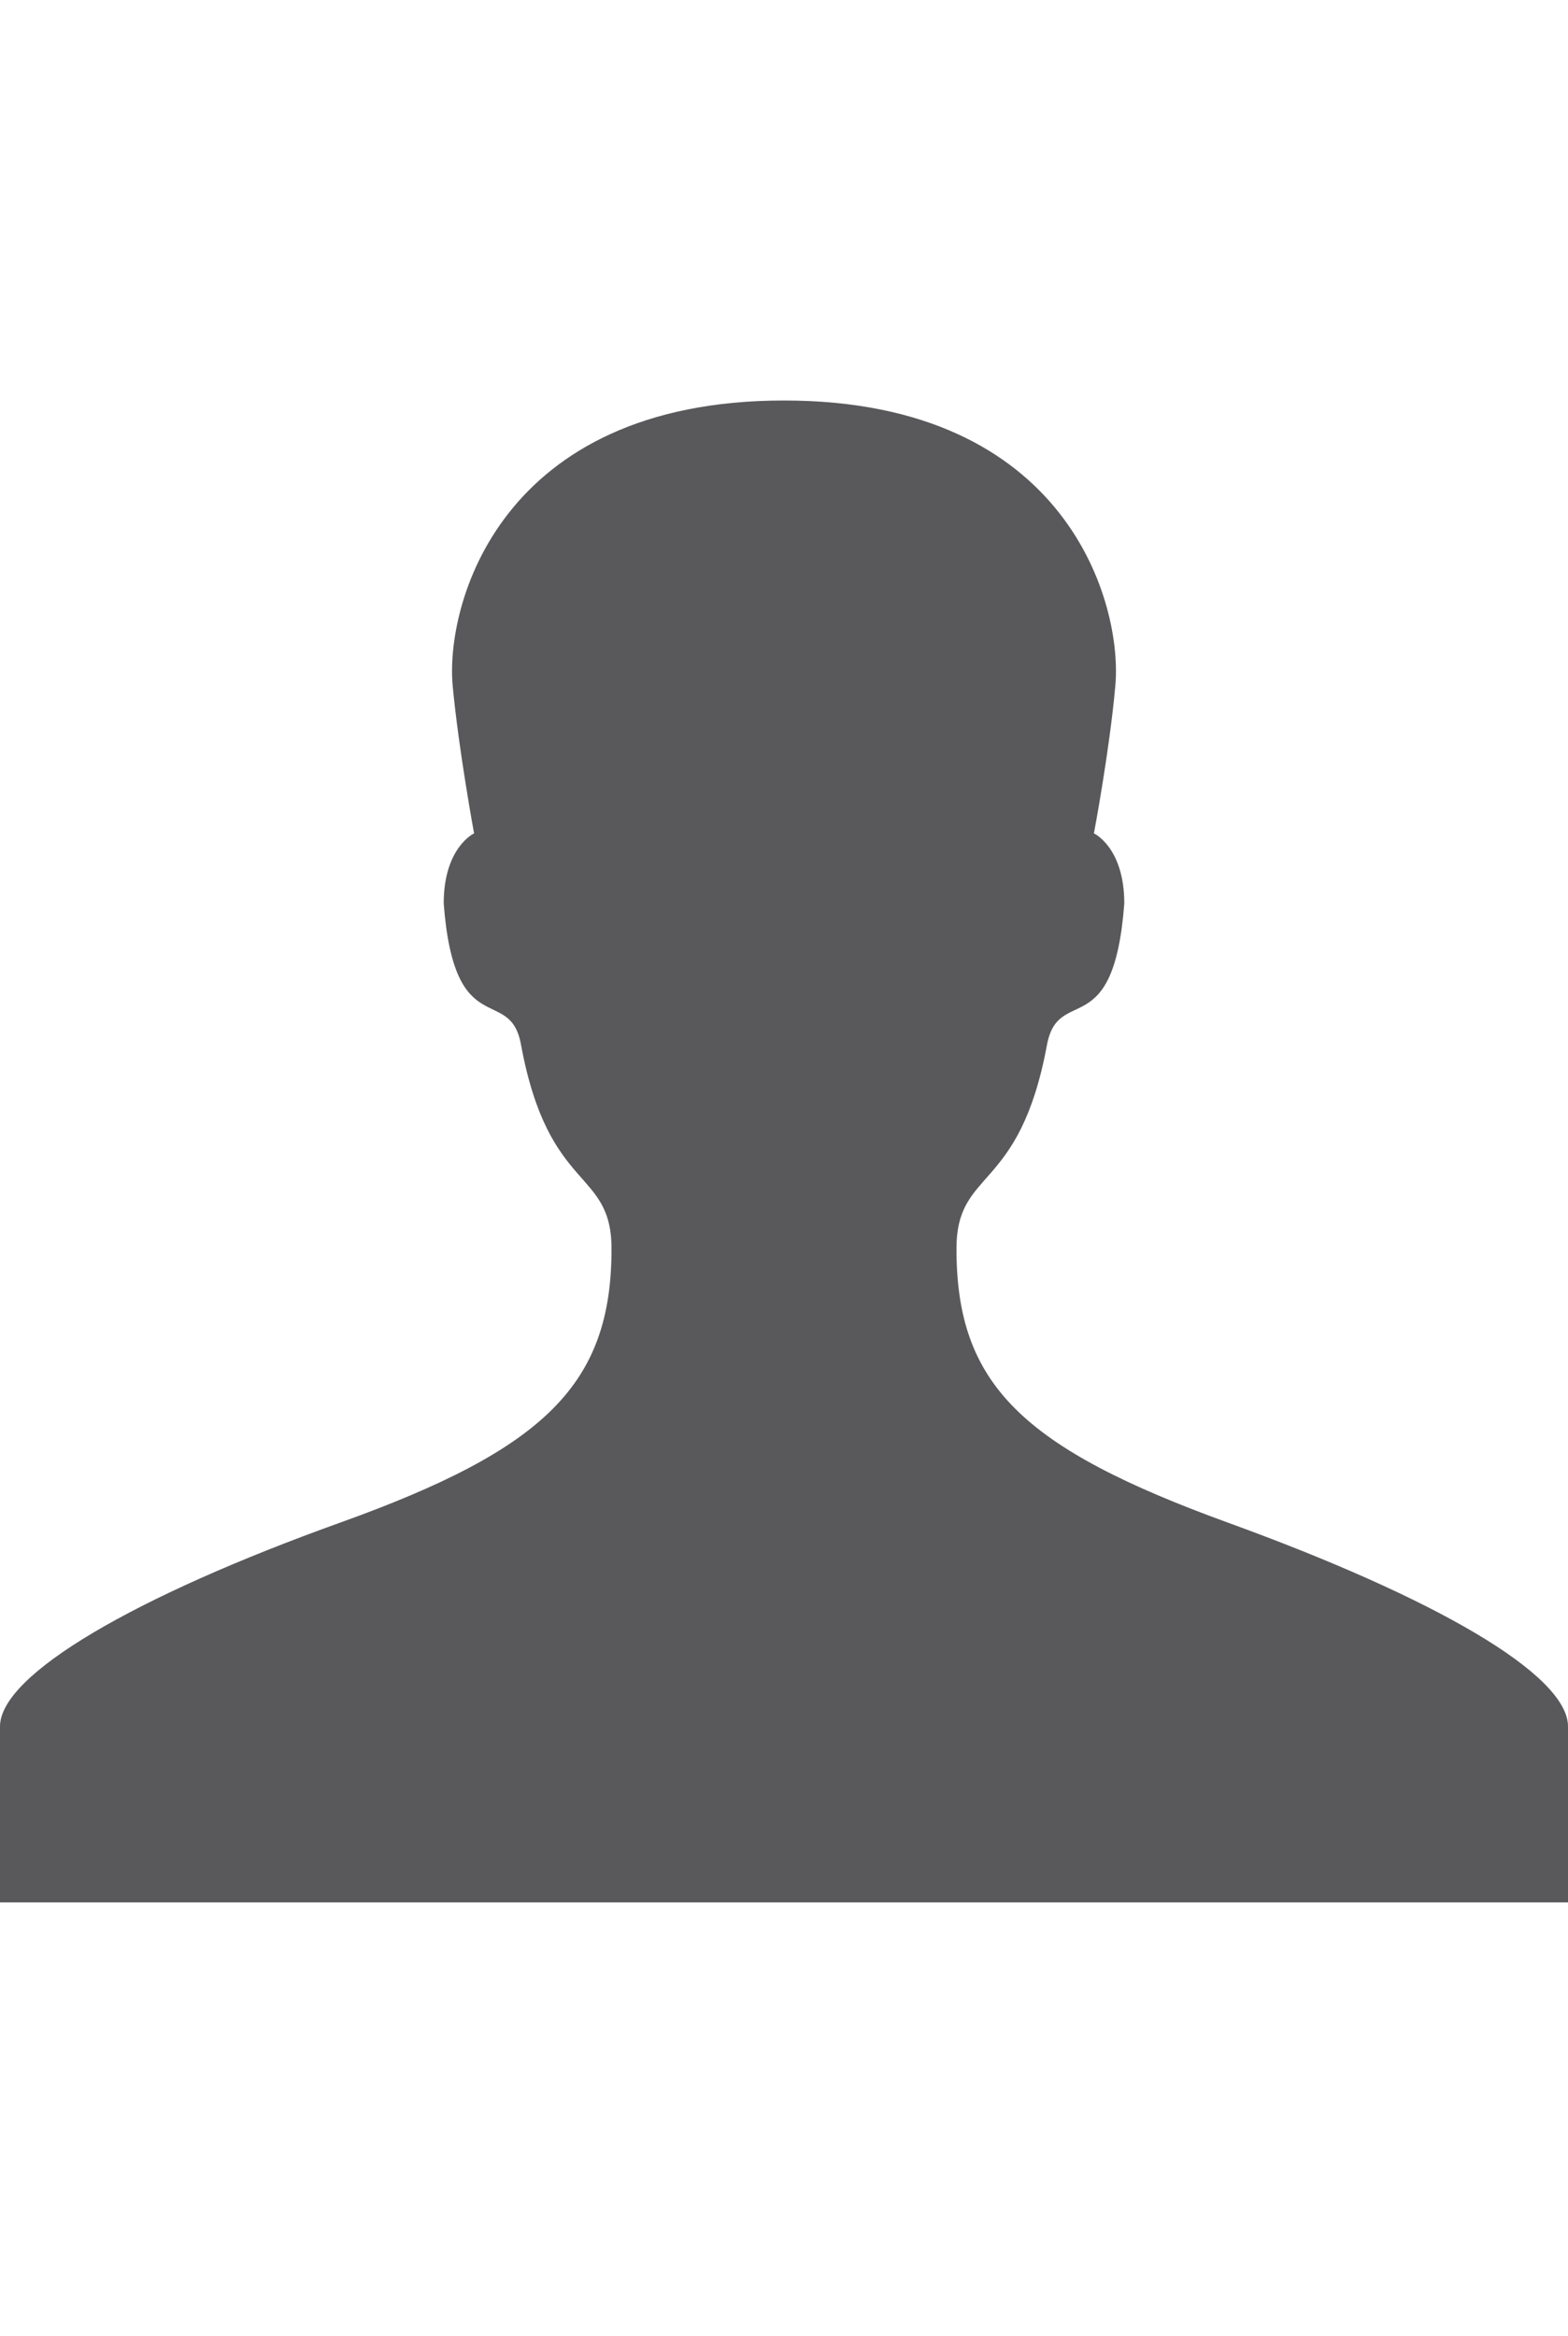
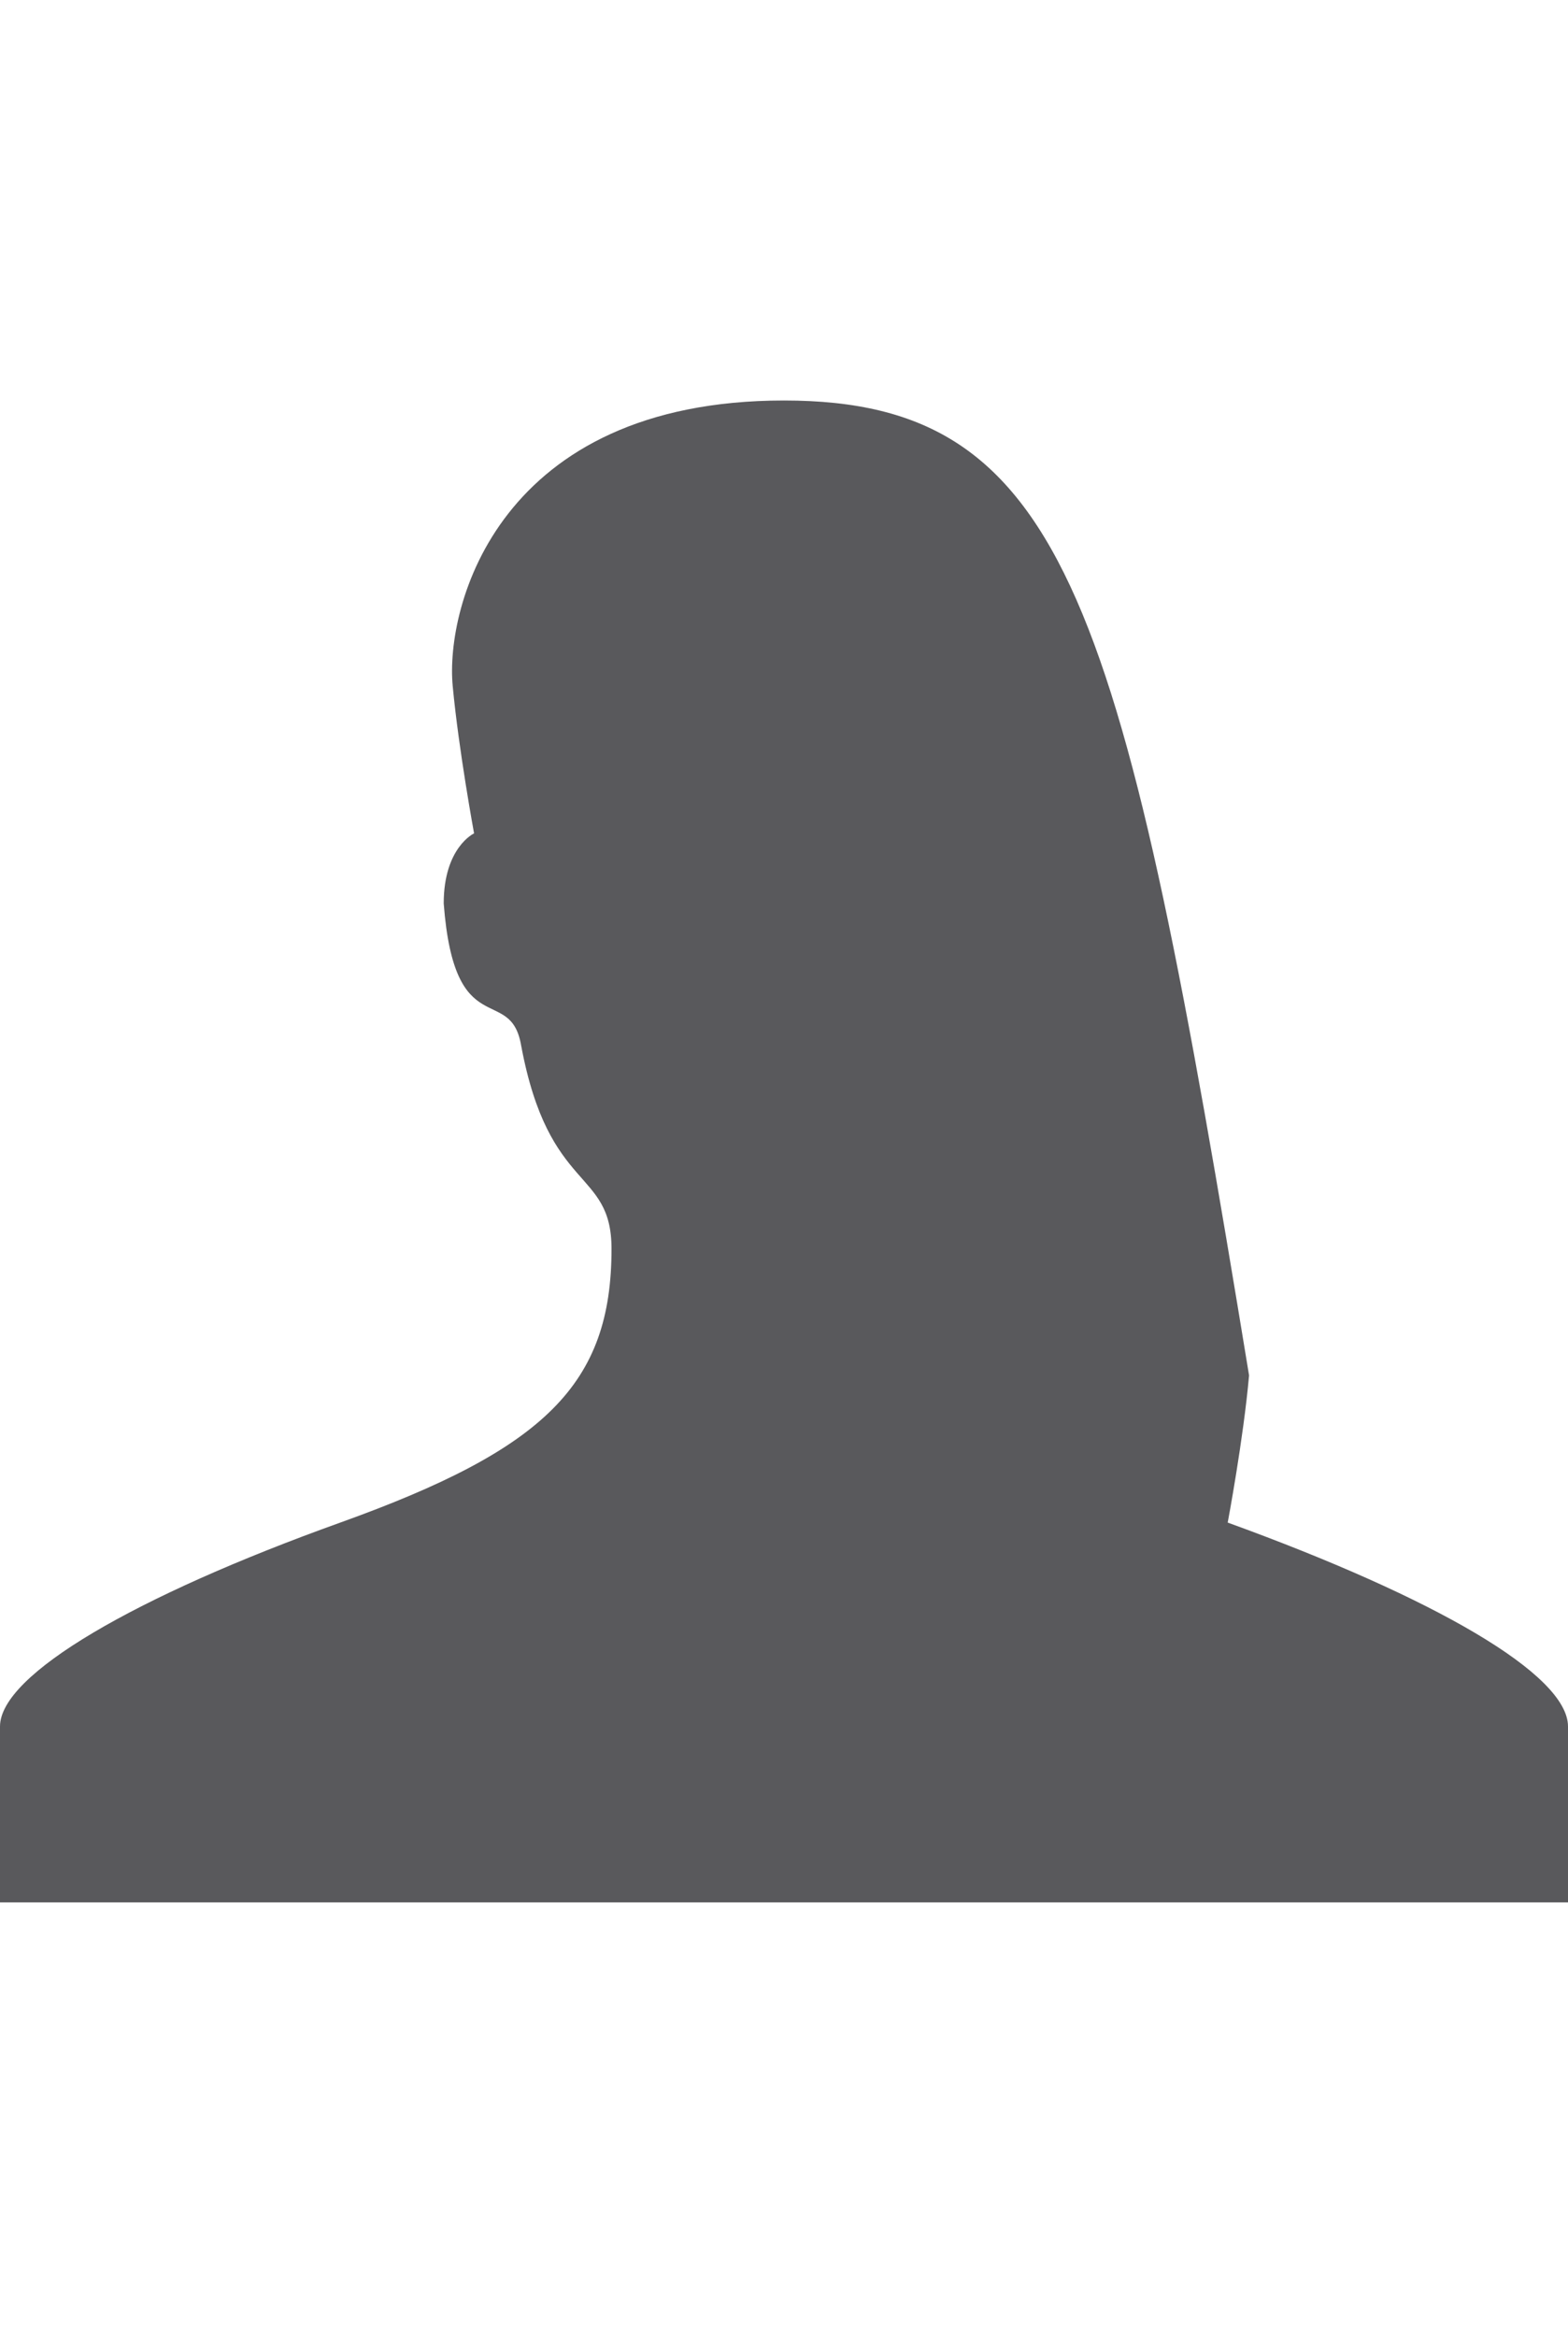
<svg xmlns="http://www.w3.org/2000/svg" id="0e0489f4-e21a-4446-a93b-6986c95855a3" data-name="Layer 1" viewBox="0 0 47 70">
  <title>bgc-iconshow-to-3</title>
-   <path d="M36.8,45.62c-6.16-2.24-8.13-4.14-8.13-8.2,0-2.44,1.88-1.64,2.71-6.1.34-1.85,2,0,2.32-4.25,0-1.68-.91-2.1-.91-2.1s.47-2.49.64-4.41C33.66,18.17,32.06,12,23.5,12s-10.16,6.17-9.93,8.56c.18,1.92.64,4.41.64,4.41s-.91.42-.91,2.1c.32,4.22,2,2.4,2.32,4.25.83,4.46,2.71,3.67,2.71,6.1,0,4.06-2,6-8.13,8.2S0,50.17,0,51.73V57H47V51.73C47,50.17,43,47.87,36.8,45.62Z" style="fill:#59595c" />
+   <path d="M36.8,45.62s.47-2.49.64-4.41C33.66,18.17,32.06,12,23.5,12s-10.16,6.17-9.93,8.56c.18,1.92.64,4.41.64,4.41s-.91.42-.91,2.1c.32,4.22,2,2.4,2.32,4.25.83,4.46,2.71,3.67,2.71,6.1,0,4.06-2,6-8.13,8.2S0,50.17,0,51.73V57H47V51.73C47,50.17,43,47.87,36.8,45.62Z" style="fill:#59595c" />
</svg>